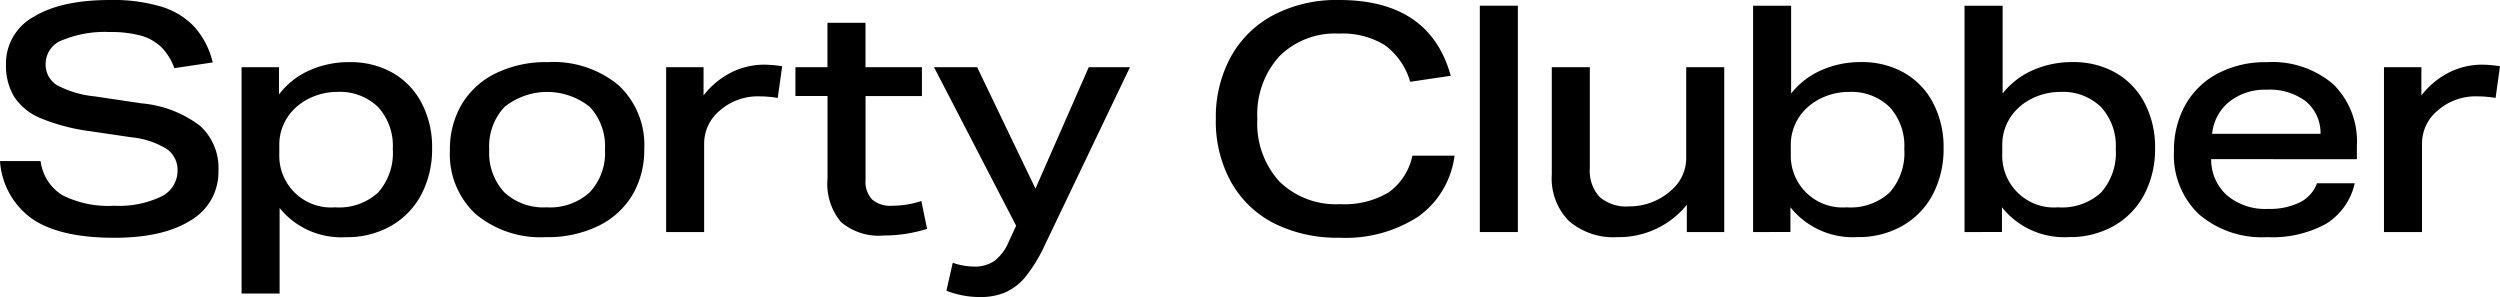
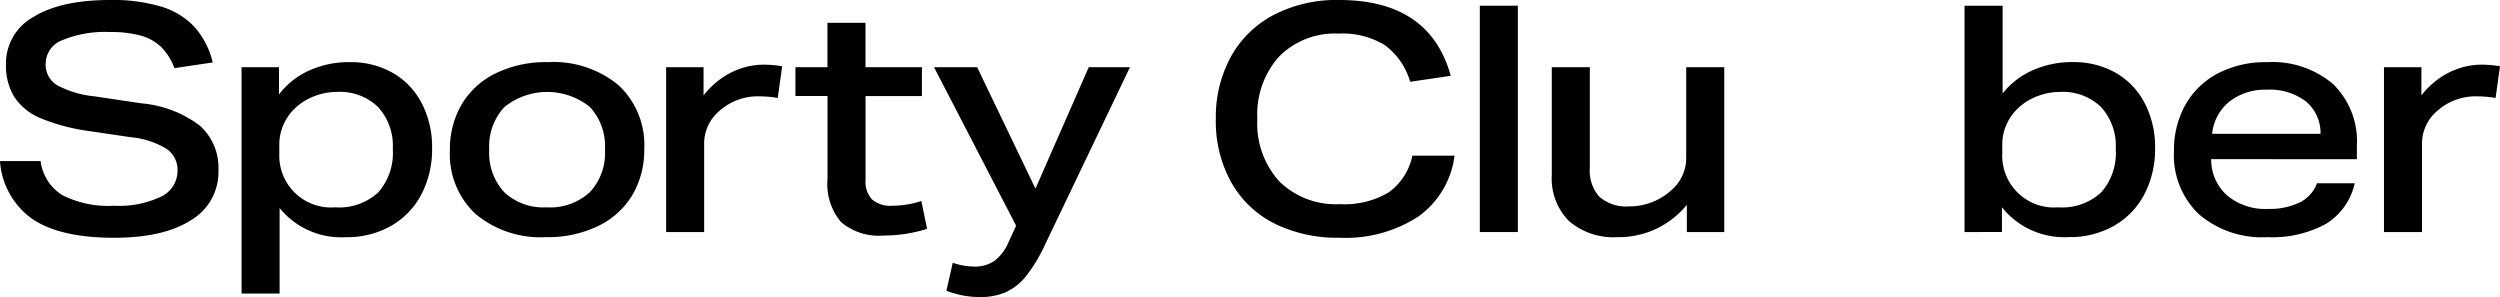
<svg xmlns="http://www.w3.org/2000/svg" id="グループ_100" data-name="グループ 100" width="250.661" height="29.783" viewBox="0 0 250.661 29.783">
  <defs>
    <clipPath id="clip-path">
      <rect id="長方形_19" data-name="長方形 19" width="250.661" height="29.783" />
    </clipPath>
  </defs>
  <g id="グループ_30" data-name="グループ 30" transform="translate(0 0)" clip-path="url(#clip-path)">
    <path id="パス_51" data-name="パス 51" d="M17.482,6.834A5.727,5.727,0,0,0,16.147,4.7,4.81,4.81,0,0,0,14.081,3.56,11.556,11.556,0,0,0,11,3.211a11.171,11.171,0,0,0-4.735.81A2.537,2.537,0,0,0,4.578,6.357a2.429,2.429,0,0,0,1.1,2.162A10.064,10.064,0,0,0,9.5,9.663l4.7.7A11.367,11.367,0,0,1,20.041,12.6a5.681,5.681,0,0,1,1.86,4.5,5.588,5.588,0,0,1-2.75,4.974Q16.4,23.84,11.443,23.84q-5.4,0-8.184-1.875A7.719,7.719,0,0,1,0,16.147H4.069a4.7,4.7,0,0,0,2.177,3.417,10.2,10.2,0,0,0,5.2,1.064,9.776,9.776,0,0,0,4.72-.922A2.863,2.863,0,0,0,17.8,17.1a2.538,2.538,0,0,0-1.128-2.193,8.345,8.345,0,0,0-3.513-1.144l-4.069-.6a19.758,19.758,0,0,1-4.99-1.3,5.842,5.842,0,0,1-2.67-2.146A6.023,6.023,0,0,1,.6,6.452,5.312,5.312,0,0,1,3.353,1.7Q6.1,0,11.061,0a16.857,16.857,0,0,1,5.118.668A7.554,7.554,0,0,1,19.5,2.7a8.224,8.224,0,0,1,1.829,3.559Z" transform="translate(0 0)" />
    <path id="パス_52" data-name="パス 52" d="M34.317,32.03V9.335h3.751v2.734a7.731,7.731,0,0,1,2.988-2.383,9.592,9.592,0,0,1,4.1-.858,8.549,8.549,0,0,1,4.275,1.049A7.444,7.444,0,0,1,52.355,12.9a9.482,9.482,0,0,1,1.065,4.577,9.748,9.748,0,0,1-1.049,4.562,7.786,7.786,0,0,1-3.02,3.178,8.853,8.853,0,0,1-4.577,1.16,7.929,7.929,0,0,1-6.643-2.924V32.03ZM38.1,18.045a5.187,5.187,0,0,0,5.594,5.34,5.786,5.786,0,0,0,4.323-1.494,5.976,5.976,0,0,0,1.462-4.355A5.764,5.764,0,0,0,48,13.324a5.5,5.5,0,0,0-4.116-1.51,6.248,6.248,0,0,0-2.352.461,5.737,5.737,0,0,0-1.939,1.256,5.058,5.058,0,0,0-1.112,1.653,4.947,4.947,0,0,0-.381,1.907Z" transform="translate(-10.096 -2.597)" />
    <path id="パス_53" data-name="パス 53" d="M83.4,17.536a8.846,8.846,0,0,1-1.176,4.593,8.069,8.069,0,0,1-3.417,3.115,11.564,11.564,0,0,1-5.26,1.129,10.154,10.154,0,0,1-7.057-2.321,8.162,8.162,0,0,1-2.574-6.389,8.835,8.835,0,0,1,1.176-4.593,8.084,8.084,0,0,1,3.4-3.115A11.46,11.46,0,0,1,73.74,8.827a10.211,10.211,0,0,1,7.088,2.32,8.168,8.168,0,0,1,2.574,6.39m-3.941.064a5.785,5.785,0,0,0-1.51-4.276,6.83,6.83,0,0,0-8.566,0A5.747,5.747,0,0,0,67.859,17.6a5.779,5.779,0,0,0,1.51,4.275,5.737,5.737,0,0,0,4.243,1.51,5.886,5.886,0,0,0,4.323-1.51A5.747,5.747,0,0,0,79.461,17.6" transform="translate(-18.805 -2.597)" />
    <path id="パス_54" data-name="パス 54" d="M94.631,25.97V9.442h3.751v2.829a8.187,8.187,0,0,1,2.75-2.289,7.34,7.34,0,0,1,3.353-.795,11.737,11.737,0,0,1,1.78.16l-.445,3.178a10.715,10.715,0,0,0-1.748-.159A5.779,5.779,0,0,0,100,13.8a4.279,4.279,0,0,0-1.558,3.274v8.9Z" transform="translate(-27.841 -2.703)" />
    <path id="パス_55" data-name="パス 55" d="M126.2,23.9a14.493,14.493,0,0,1-4.355.668,5.846,5.846,0,0,1-4.276-1.351,5.947,5.947,0,0,1-1.351-4.339v-8.3H113V7.693h3.21V3.243h3.815v4.45h5.658v2.892H120.03v8.423a2.6,2.6,0,0,0,.651,1.94,2.793,2.793,0,0,0,2.019.635,9.391,9.391,0,0,0,2.924-.476Z" transform="translate(-33.247 -0.954)" />
    <path id="パス_56" data-name="パス 56" d="M140.918,25.44,132.686,9.547h4.323l5.848,12.174L148.2,9.547h4.132l-8.551,17.864a15.4,15.4,0,0,1-1.907,3.132,5.572,5.572,0,0,1-2.019,1.573,6.38,6.38,0,0,1-2.559.476,9.139,9.139,0,0,1-3.369-.636l.636-2.8a6.666,6.666,0,0,0,2.162.381,3.411,3.411,0,0,0,2.018-.572,4.59,4.59,0,0,0,1.414-1.875Z" transform="translate(-39.037 -2.809)" />
    <path id="パス_57" data-name="パス 57" d="M196.656,15.606a8.868,8.868,0,0,1-3.624,6.1,13.353,13.353,0,0,1-7.914,2.129,14.16,14.16,0,0,1-6.5-1.414,10.282,10.282,0,0,1-4.339-4.116,12.568,12.568,0,0,1-1.558-6.389,12.591,12.591,0,0,1,1.494-6.2,10.467,10.467,0,0,1,4.29-4.211A13.65,13.65,0,0,1,185.085,0q9.091,0,11.189,7.6l-4.069.6a6.911,6.911,0,0,0-2.559-3.687,8.117,8.117,0,0,0-4.593-1.144,7.885,7.885,0,0,0-5.976,2.288,8.672,8.672,0,0,0-2.194,6.262,8.62,8.62,0,0,0,2.21,6.277,8.093,8.093,0,0,0,6.087,2.273,8.644,8.644,0,0,0,4.864-1.177,6,6,0,0,0,2.383-3.687Z" transform="translate(-50.816 0)" />
    <rect id="長方形_18" data-name="長方形 18" width="3.814" height="22.695" transform="translate(148.373 0.572)" />
    <path id="パス_58" data-name="パス 58" d="M233.985,26.076V23.343a8.765,8.765,0,0,1-6.961,3.242,6.809,6.809,0,0,1-4.863-1.621,6.078,6.078,0,0,1-1.717-4.641V9.548h3.815V19.656a3.892,3.892,0,0,0,.97,2.892,4.087,4.087,0,0,0,2.972.954,6.216,6.216,0,0,0,4.227-1.621,4.222,4.222,0,0,0,1.494-3.273V9.548h3.814V26.076Z" transform="translate(-64.856 -2.809)" />
-     <path id="パス_59" data-name="パス 59" d="M249.042,23.505V.81h3.814v8.8a7.883,7.883,0,0,1,3-2.32,9.638,9.638,0,0,1,4.021-.826,8.549,8.549,0,0,1,4.275,1.049,7.44,7.44,0,0,1,2.924,3.019,9.481,9.481,0,0,1,1.065,4.577,9.739,9.739,0,0,1-1.049,4.562,7.782,7.782,0,0,1-3.02,3.178,8.854,8.854,0,0,1-4.577,1.16,7.981,7.981,0,0,1-6.707-2.988v2.479Zm3.782-7.819a5.187,5.187,0,0,0,5.594,5.34,5.786,5.786,0,0,0,4.323-1.494,5.977,5.977,0,0,0,1.462-4.355,5.764,5.764,0,0,0-1.479-4.211,5.5,5.5,0,0,0-4.116-1.51,6.248,6.248,0,0,0-2.352.461,5.737,5.737,0,0,0-1.939,1.256,5.058,5.058,0,0,0-1.112,1.653,4.947,4.947,0,0,0-.381,1.907Z" transform="translate(-73.27 -0.238)" />
    <path id="パス_60" data-name="パス 60" d="M279.081,23.505V.81H282.9v8.8a7.883,7.883,0,0,1,3-2.32,9.64,9.64,0,0,1,4.021-.826,8.55,8.55,0,0,1,4.275,1.049,7.439,7.439,0,0,1,2.924,3.019,9.482,9.482,0,0,1,1.065,4.577,9.739,9.739,0,0,1-1.049,4.562,7.781,7.781,0,0,1-3.02,3.178,8.854,8.854,0,0,1-4.577,1.16,7.982,7.982,0,0,1-6.706-2.988v2.479Zm3.782-7.819a5.187,5.187,0,0,0,5.594,5.34,5.786,5.786,0,0,0,4.323-1.494,5.976,5.976,0,0,0,1.463-4.355,5.764,5.764,0,0,0-1.479-4.211,5.5,5.5,0,0,0-4.116-1.51,6.243,6.243,0,0,0-2.352.461,5.748,5.748,0,0,0-1.939,1.256,5.059,5.059,0,0,0-1.112,1.653,4.946,4.946,0,0,0-.381,1.907Z" transform="translate(-82.108 -0.238)" />
    <path id="パス_61" data-name="パス 61" d="M312.568,18.554a4.779,4.779,0,0,0,1.6,3.639,5.923,5.923,0,0,0,4.053,1.351,6.987,6.987,0,0,0,3.226-.651,3.493,3.493,0,0,0,1.732-1.923h3.782a6.409,6.409,0,0,1-2.876,4.069,11.225,11.225,0,0,1-5.9,1.335,9.7,9.7,0,0,1-6.85-2.3,8.164,8.164,0,0,1-2.5-6.31,9.325,9.325,0,0,1,1.129-4.625,7.968,7.968,0,0,1,3.242-3.163,10.222,10.222,0,0,1,4.943-1.144,9.39,9.39,0,0,1,6.658,2.209,8.039,8.039,0,0,1,2.369,6.182v1.335Zm10.966-2.543a4.155,4.155,0,0,0-1.479-3.258,6.019,6.019,0,0,0-3.925-1.16,5.759,5.759,0,0,0-3.735,1.192,4.724,4.724,0,0,0-1.732,3.226Z" transform="translate(-90.865 -2.597)" />
    <path id="パス_62" data-name="パス 62" d="M338.666,25.97V9.442h3.751v2.829a8.188,8.188,0,0,1,2.75-2.289,7.34,7.34,0,0,1,3.353-.795,11.744,11.744,0,0,1,1.78.16l-.445,3.178a10.714,10.714,0,0,0-1.748-.159,5.78,5.78,0,0,0-4.069,1.43,4.279,4.279,0,0,0-1.558,3.274v8.9Z" transform="translate(-99.638 -2.703)" />
  </g>
</svg>